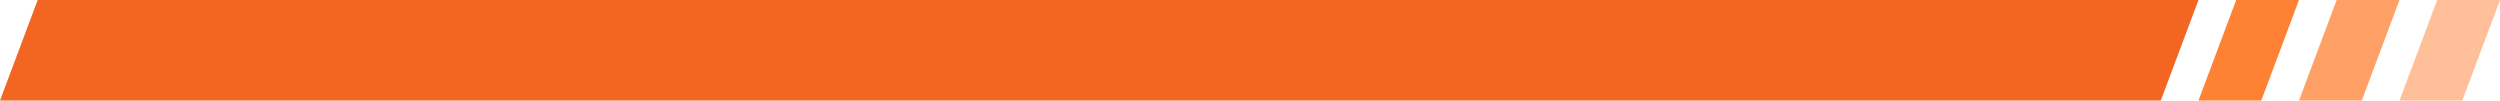
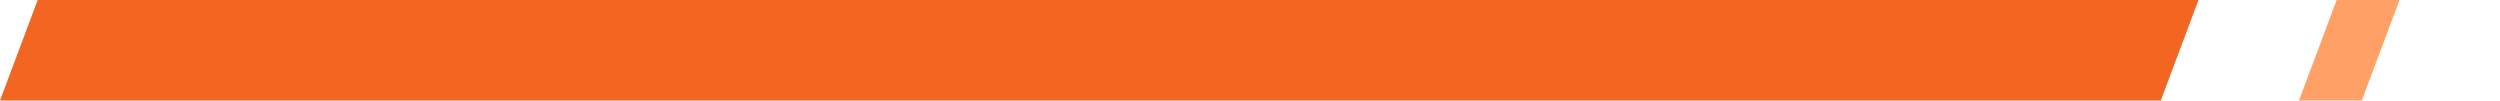
<svg xmlns="http://www.w3.org/2000/svg" width="199" height="8" viewBox="0 0 199 8" fill="none">
-   <path d="M180 8H175L178 0H183L180 8Z" fill="#FF6200" fill-opacity="0.8" />
  <path d="M172 8H0L3 0H175L172 8Z" fill="#F26622" />
  <path d="M188 8H183L186 0H191L188 8Z" fill="#FF6200" fill-opacity="0.6" />
-   <path d="M196 8H191L194 0H199L196 8Z" fill="#FF6200" fill-opacity="0.4" />
</svg>